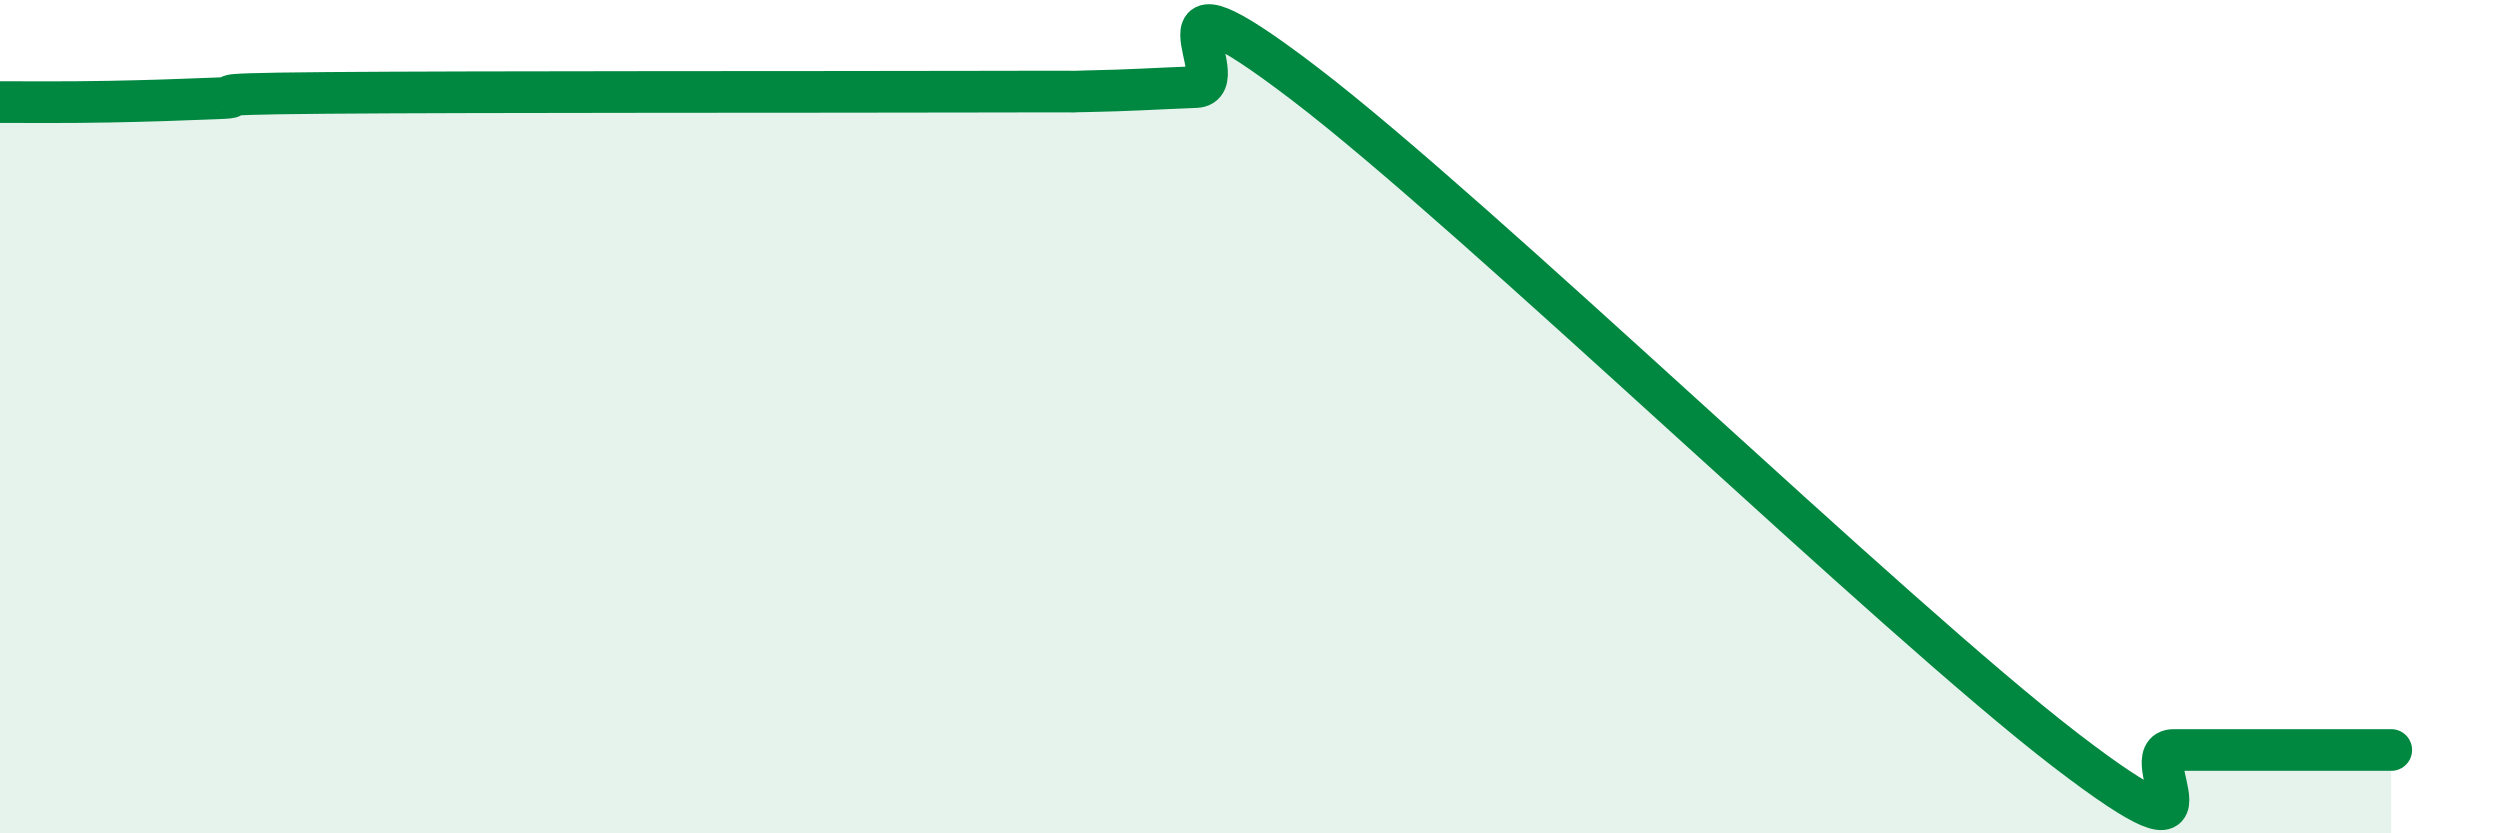
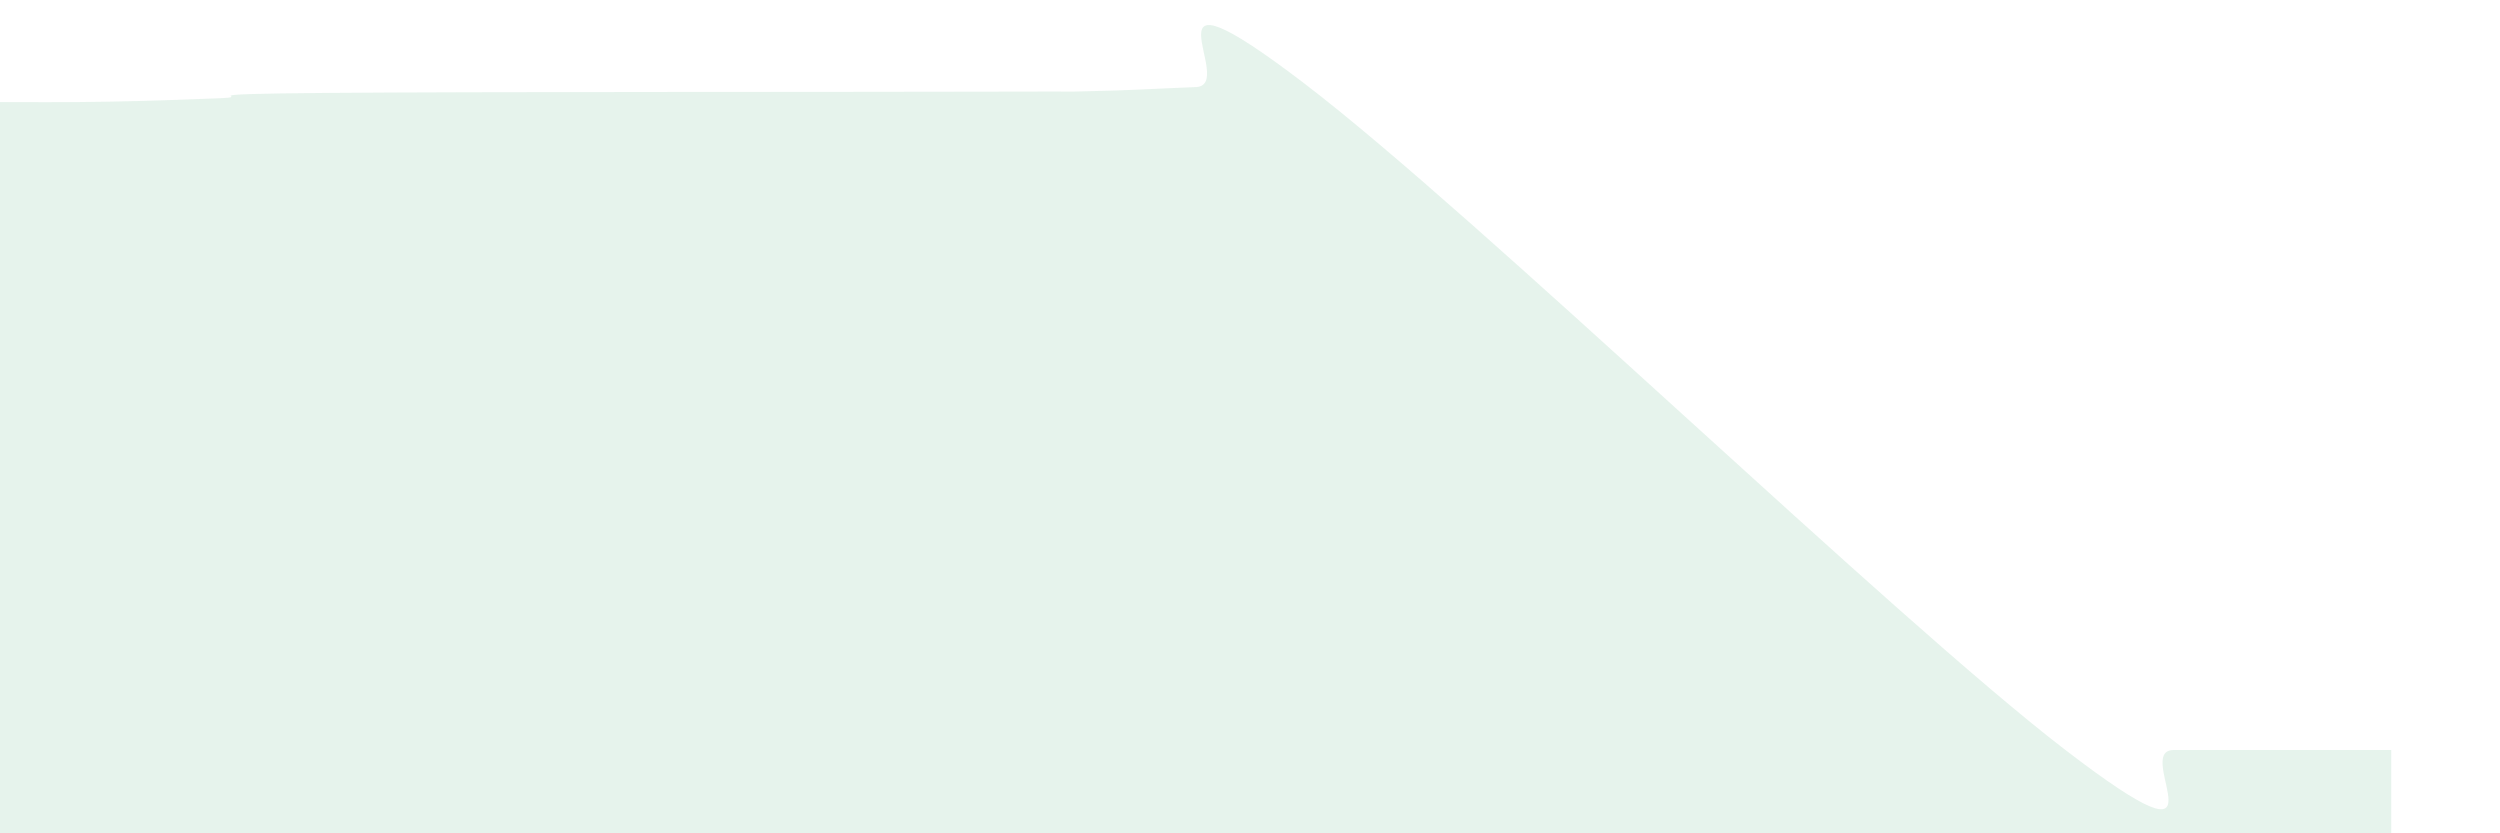
<svg xmlns="http://www.w3.org/2000/svg" width="60" height="20" viewBox="0 0 60 20">
  <path d="M 0,2.45 C 0.52,2.45 1.57,2.46 2.61,2.44 C 3.65,2.42 4.18,2.4 5.22,2.36 C 6.26,2.32 4.18,2.26 7.83,2.23 C 11.48,2.2 19.83,2.21 23.48,2.2 C 27.13,2.19 25.05,2.21 26.09,2.19 C 27.13,2.17 27.66,2.13 28.7,2.09 C 29.74,2.05 27.13,-1.18 31.3,2 C 35.47,5.18 45.4,14.8 49.57,18 C 53.74,21.2 51.13,18 52.17,18 C 53.21,18 53.74,18 54.78,18 C 55.82,18 56.87,18 57.39,18L57.39 20L0 20Z" fill="#008740" opacity="0.1" stroke-linecap="round" stroke-linejoin="round" />
-   <path d="M 0,2.45 C 0.52,2.45 1.57,2.46 2.61,2.44 C 3.65,2.42 4.18,2.4 5.22,2.36 C 6.26,2.32 4.18,2.26 7.83,2.23 C 11.48,2.2 19.83,2.21 23.48,2.2 C 27.13,2.19 25.05,2.21 26.09,2.19 C 27.13,2.17 27.66,2.13 28.7,2.09 C 29.74,2.05 27.13,-1.18 31.3,2 C 35.47,5.18 45.4,14.8 49.57,18 C 53.74,21.2 51.13,18 52.17,18 C 53.21,18 53.74,18 54.78,18 C 55.82,18 56.87,18 57.39,18" stroke="#008740" stroke-width="1" fill="none" stroke-linecap="round" stroke-linejoin="round" />
</svg>